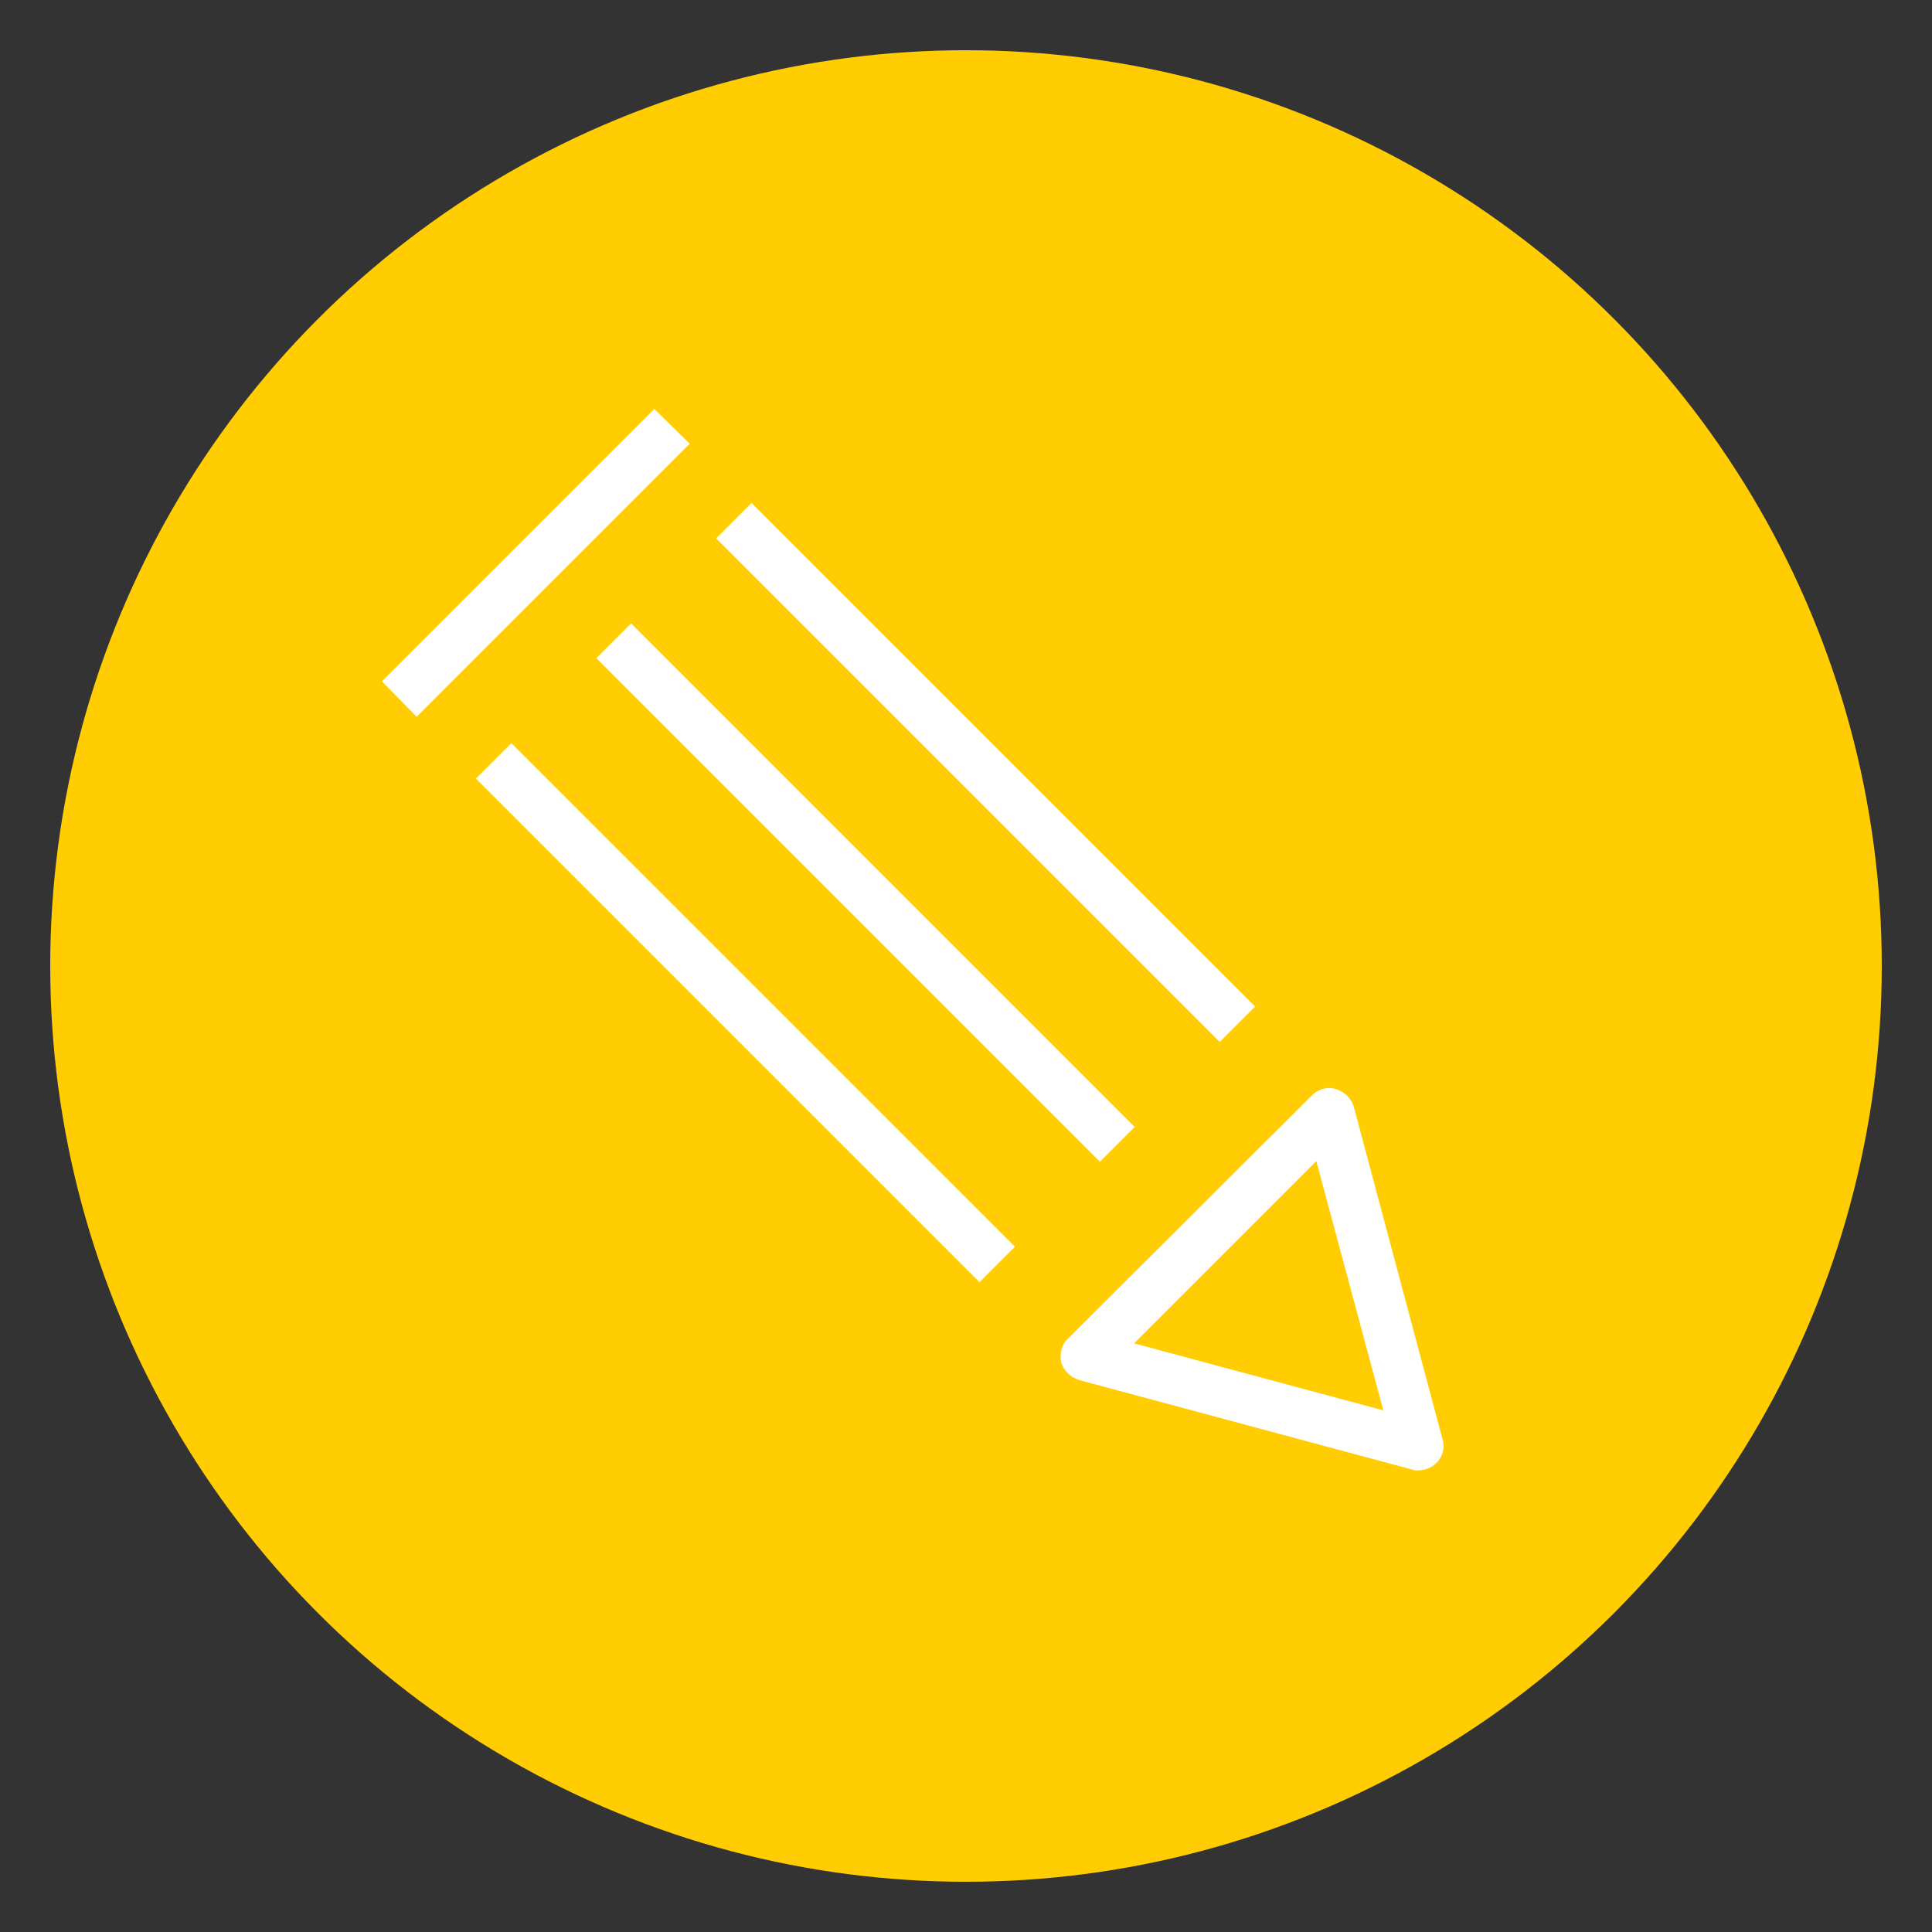
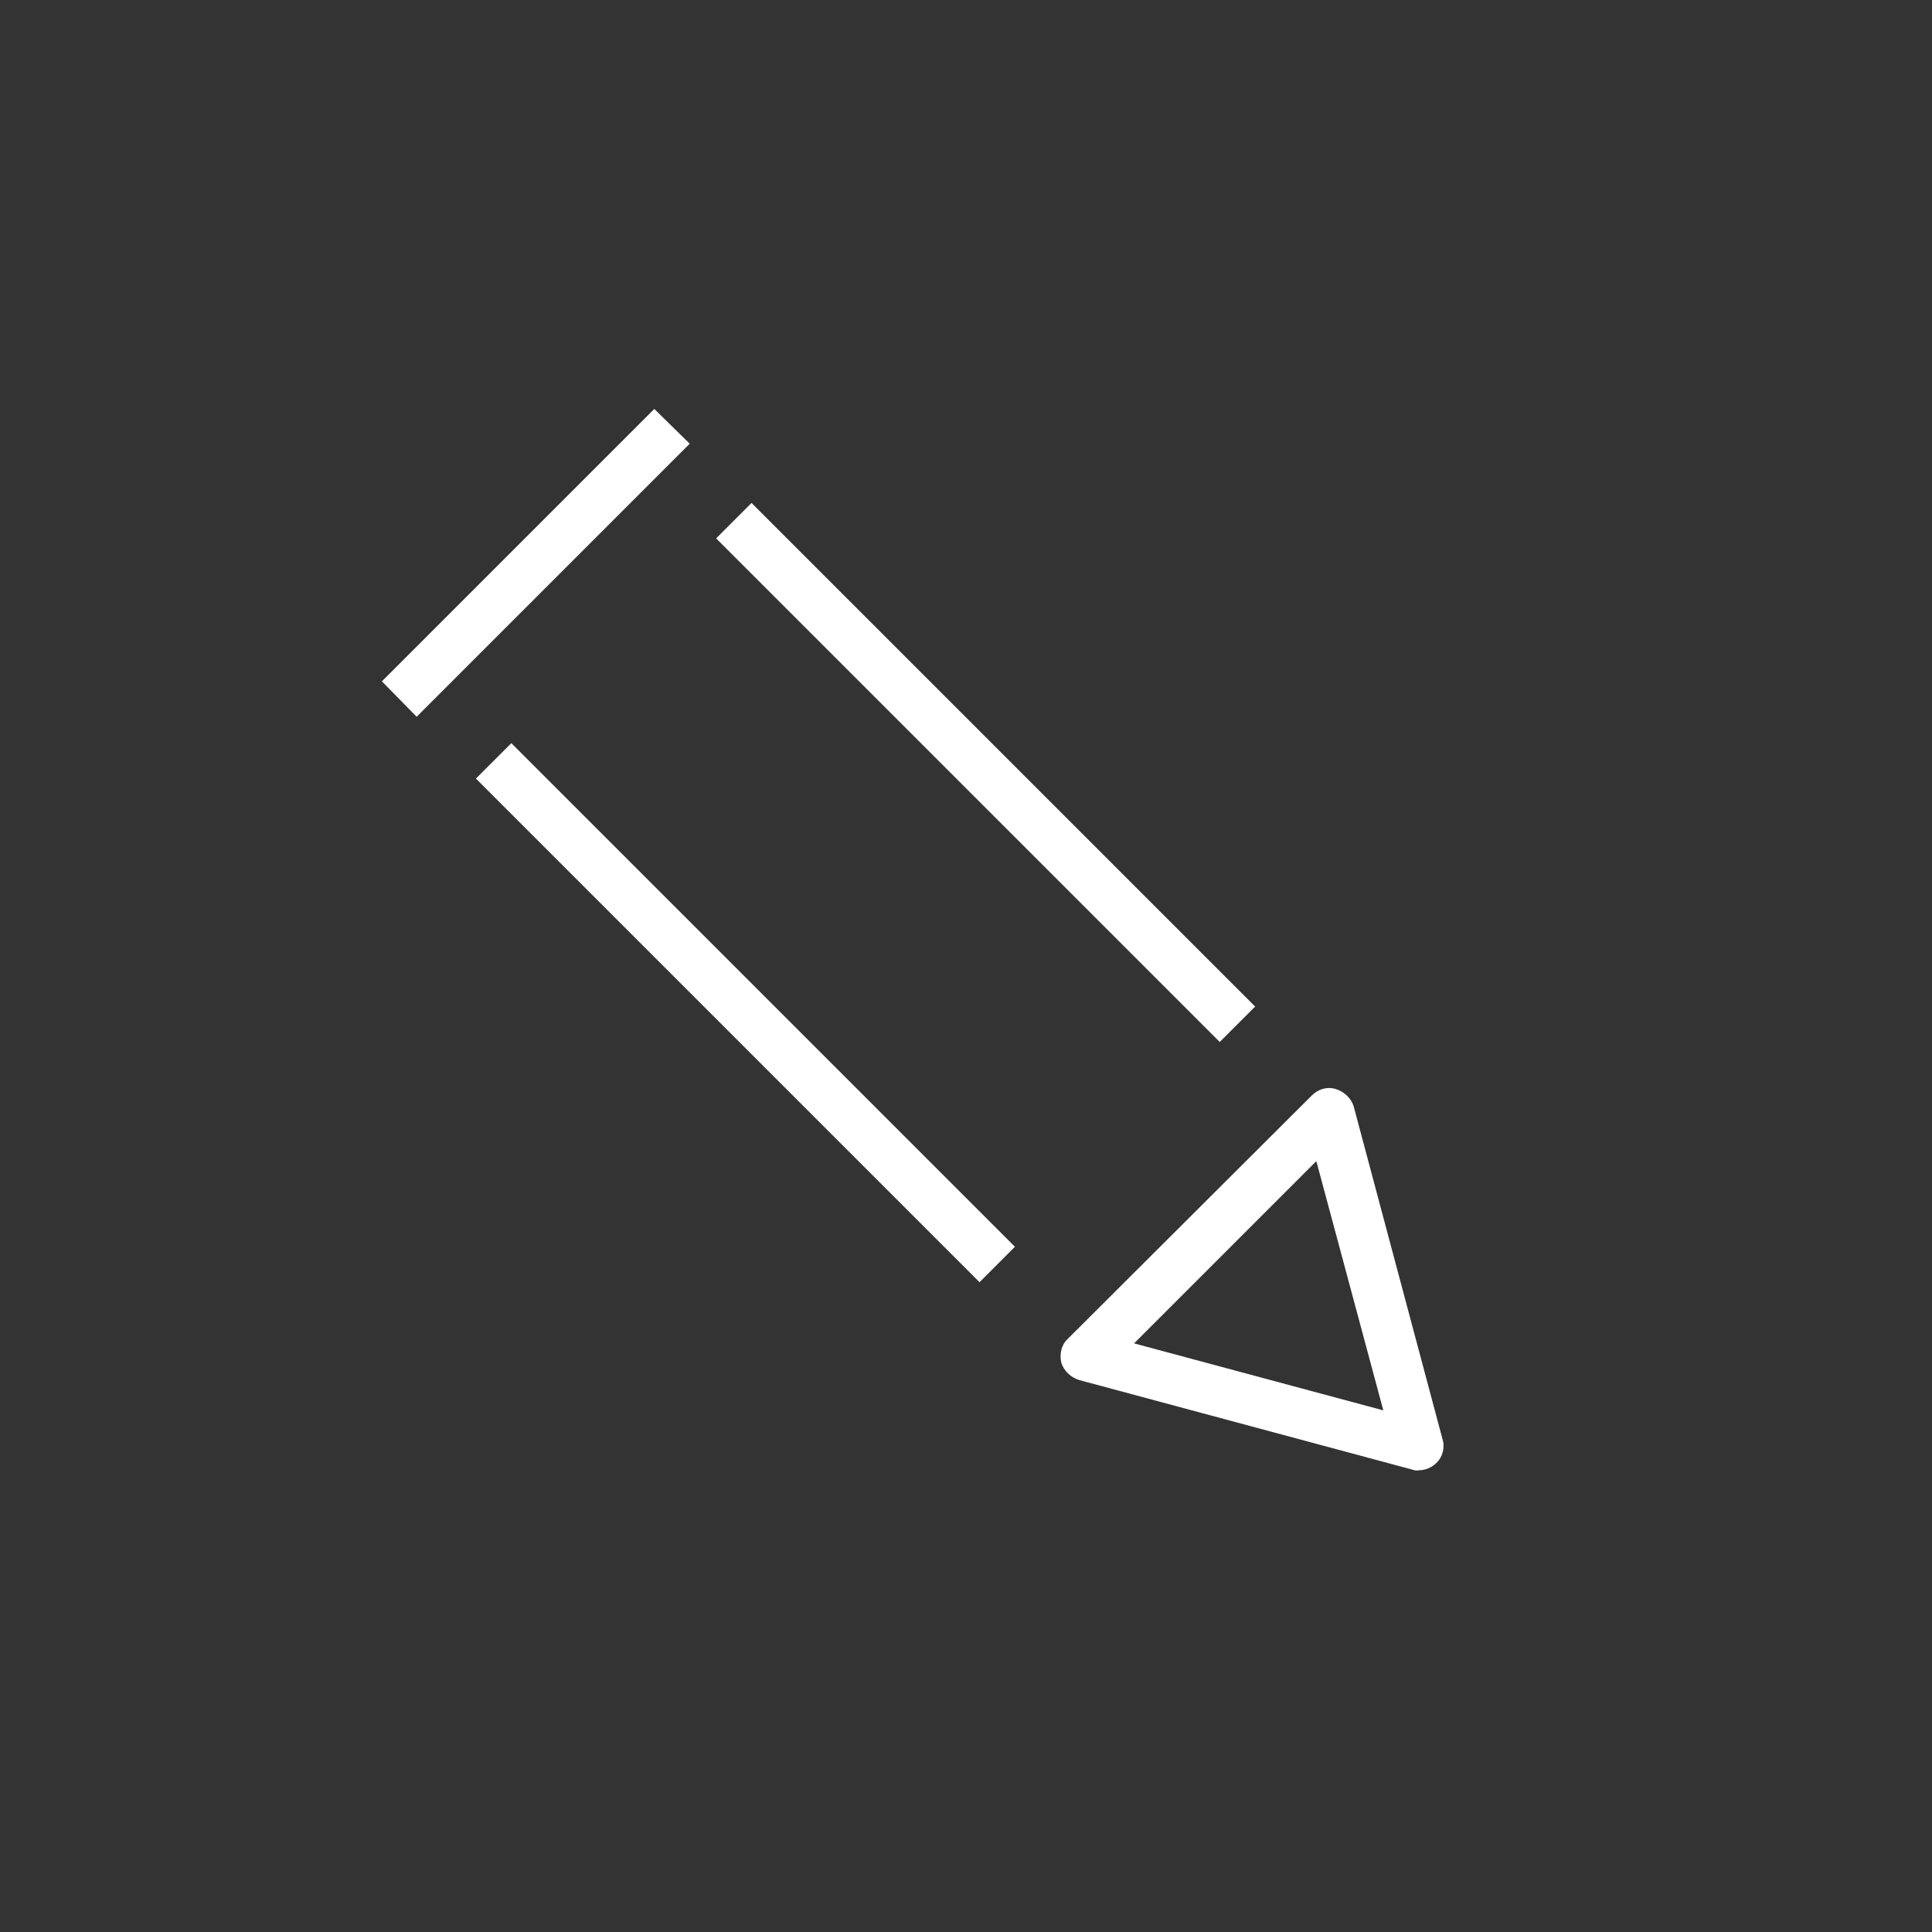
<svg xmlns="http://www.w3.org/2000/svg" version="1.1" id="Layer_1" x="0px" y="0px" viewBox="0 0 300 300" style="enable-background:new 0 0 300 300;" xml:space="preserve">
  <rect x="0" y="0" width="300" height="300" fill="#333333" stroke="none" />
  <style type="text/css">
	.st0{fill:#FFCD01;}
	.st1{fill:#FFFFFF;}
</style>
-   <circle class="st0" cx="150" cy="150" r="142.2" />
  <g>
    <g>
      <g>
        <polygon class="st1" points="73.9,120.9 79.4,115.4 157.6,193.6 152.1,199.1    " />
      </g>
      <g>
-         <polygon class="st1" points="92.6,102.2 98,96.8 176.2,175 170.8,180.4    " />
-       </g>
+         </g>
      <g>
        <polygon class="st1" points="111.2,83.6 116.7,78.1 194.9,156.3 189.4,161.8    " />
      </g>
    </g>
    <g>
-       <path class="st1" d="M219.3,228.2l-51.7-13.9c-1.3-0.4-2.4-1.4-2.8-2.7l0,0c-0.3-1.3,0-2.8,1-3.7l0,0l37.9-37.8c1-1,2.4-1.4,3.7-1    l0,0c1.3,0.4,2.4,1.4,2.8,2.7l0,0l13.8,51.7c0.4,1.3,0,2.8-1,3.7l0,0c-0.7,0.7-1.7,1.1-2.7,1.1l0,0    C220,228.4,219.6,228.3,219.3,228.2L219.3,228.2z M176.1,208.6l38.7,10.4l-10.4-38.7L176.1,208.6L176.1,208.6z" />
+       <path class="st1" d="M219.3,228.2l-51.7-13.9c-1.3-0.4-2.4-1.4-2.8-2.7l0,0c-0.3-1.3,0-2.8,1-3.7l0,0l37.9-37.8c1-1,2.4-1.4,3.7-1    l0,0c1.3,0.4,2.4,1.4,2.8,2.7l0,0l13.8,51.7c0.4,1.3,0,2.8-1,3.7l0,0c-0.7,0.7-1.7,1.1-2.7,1.1l0,0    C220,228.4,219.6,228.3,219.3,228.2L219.3,228.2z M176.1,208.6l38.7,10.4l-10.4-38.7L176.1,208.6L176.1,208.6" />
    </g>
    <g>
      <polygon class="st1" points="59.3,105.8 101.6,63.5 107.1,68.9 64.7,111.3   " />
    </g>
  </g>
</svg>